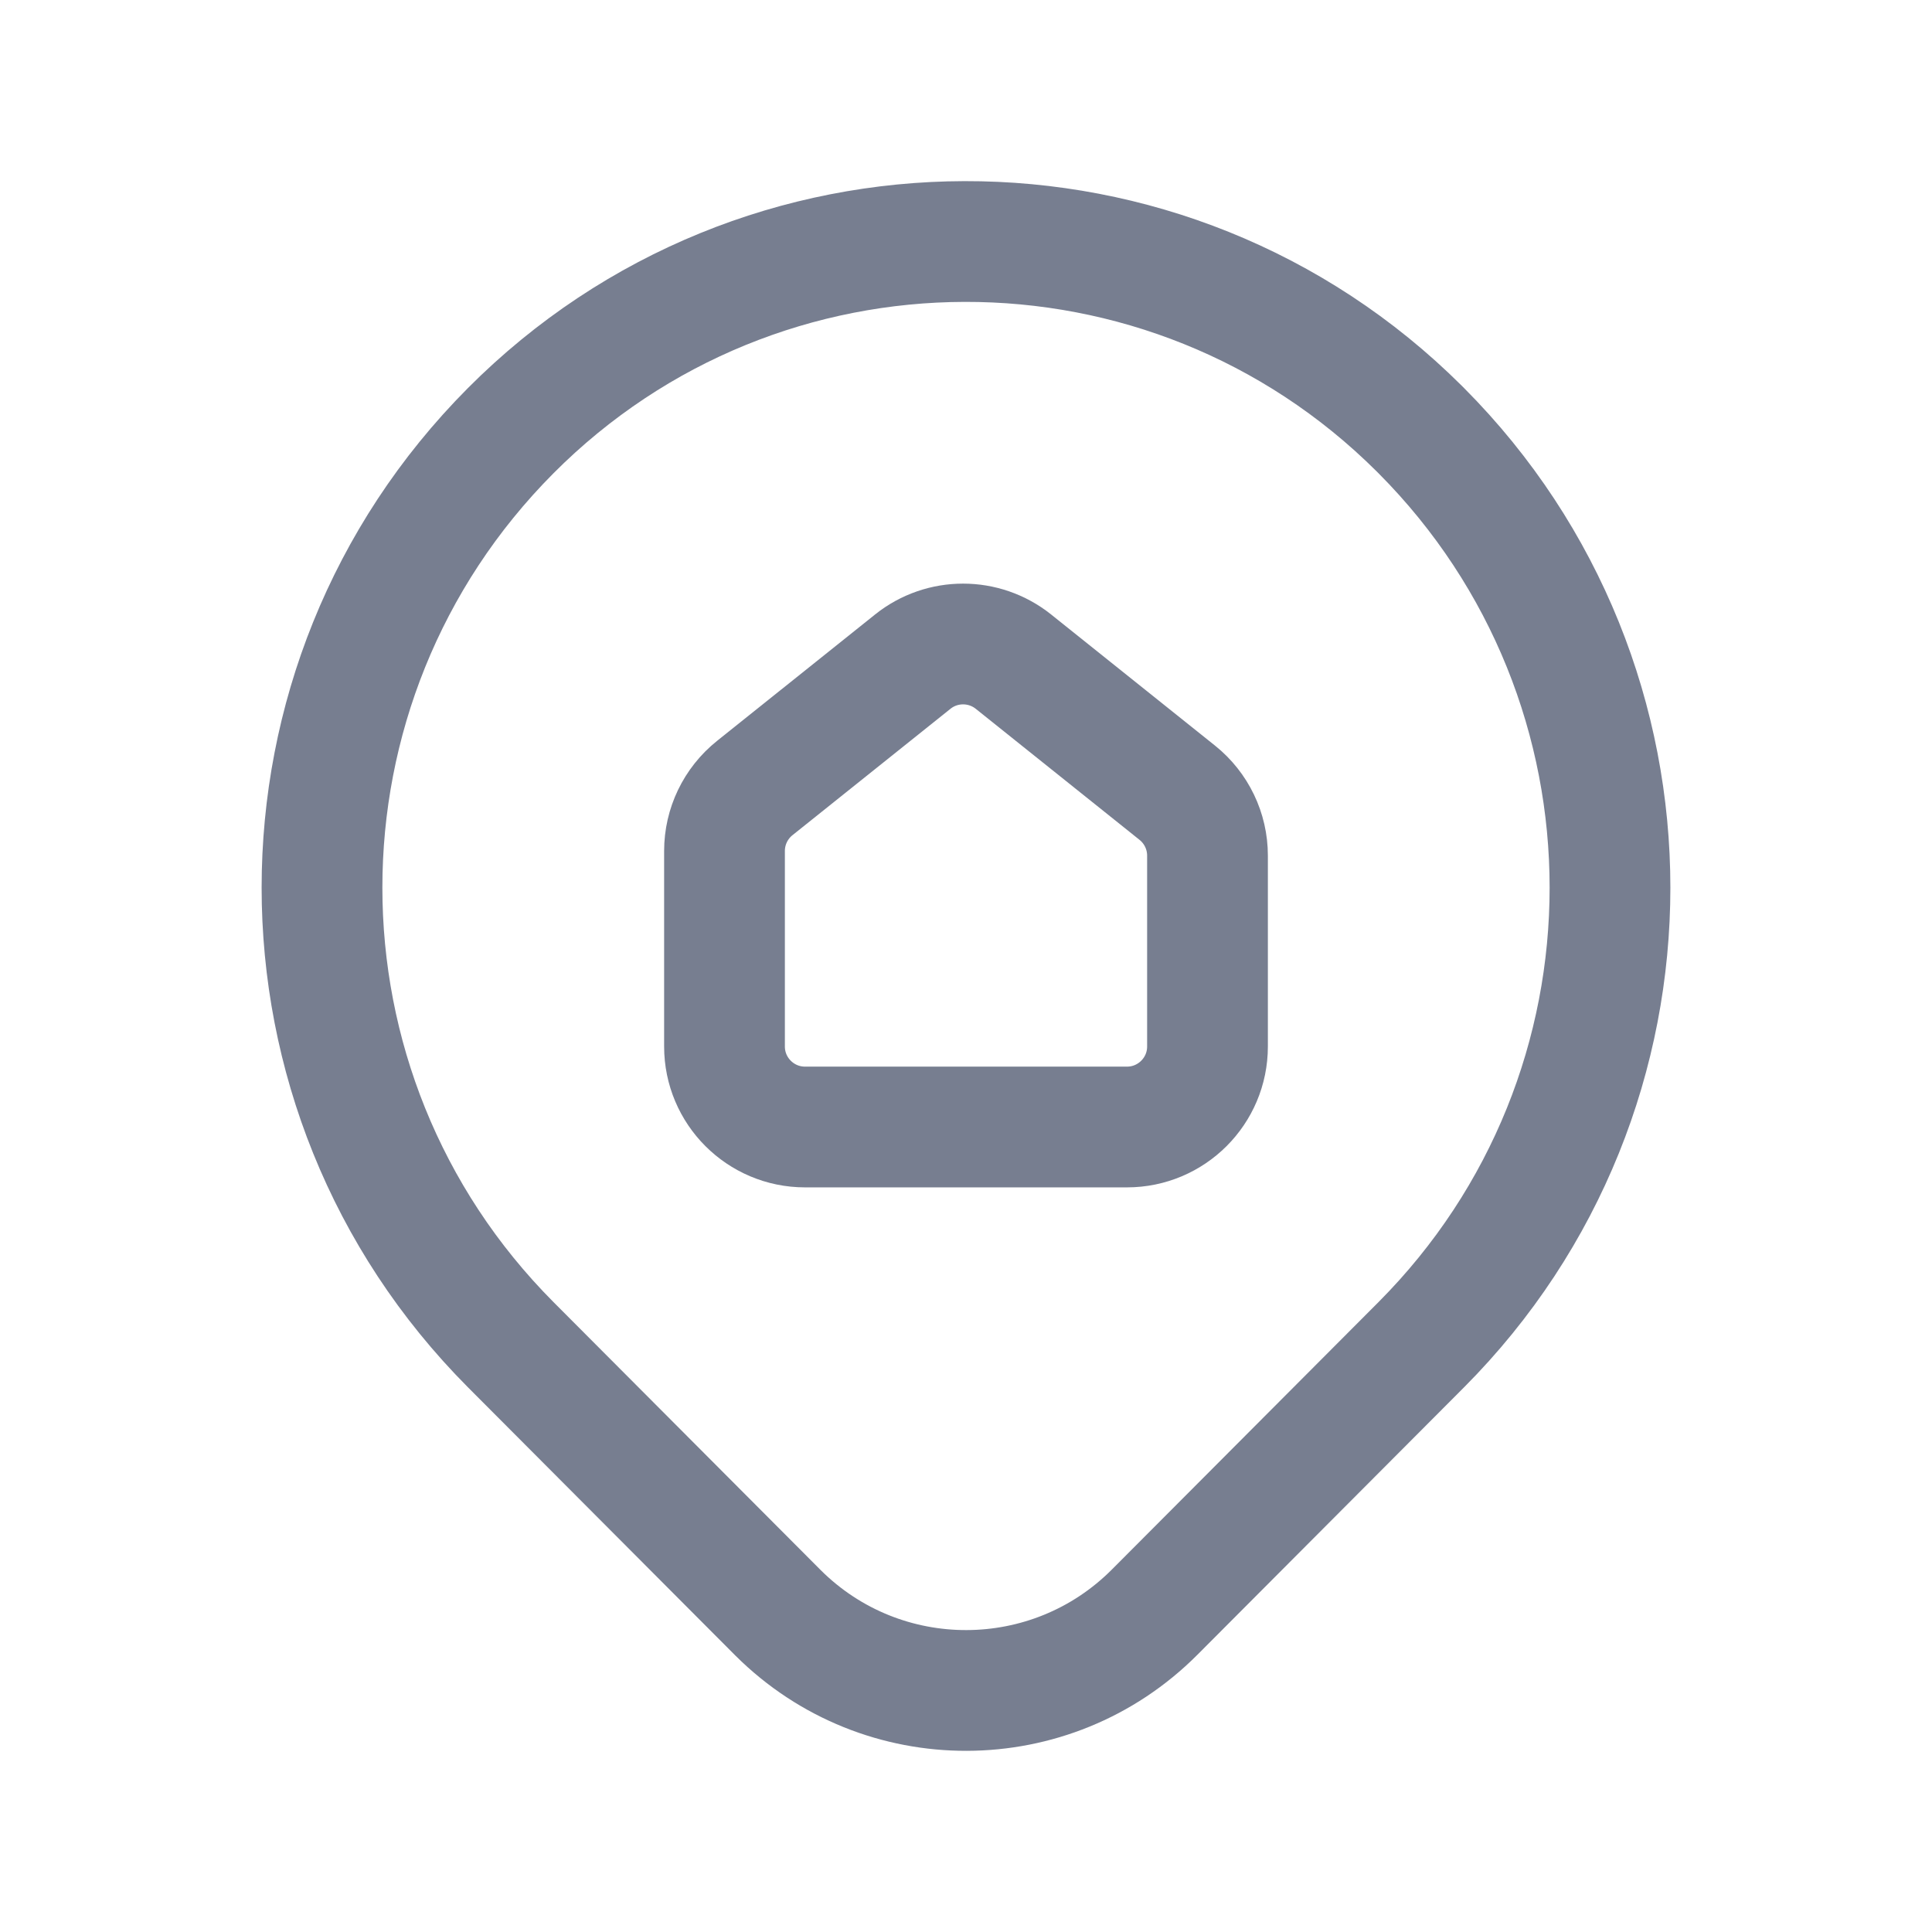
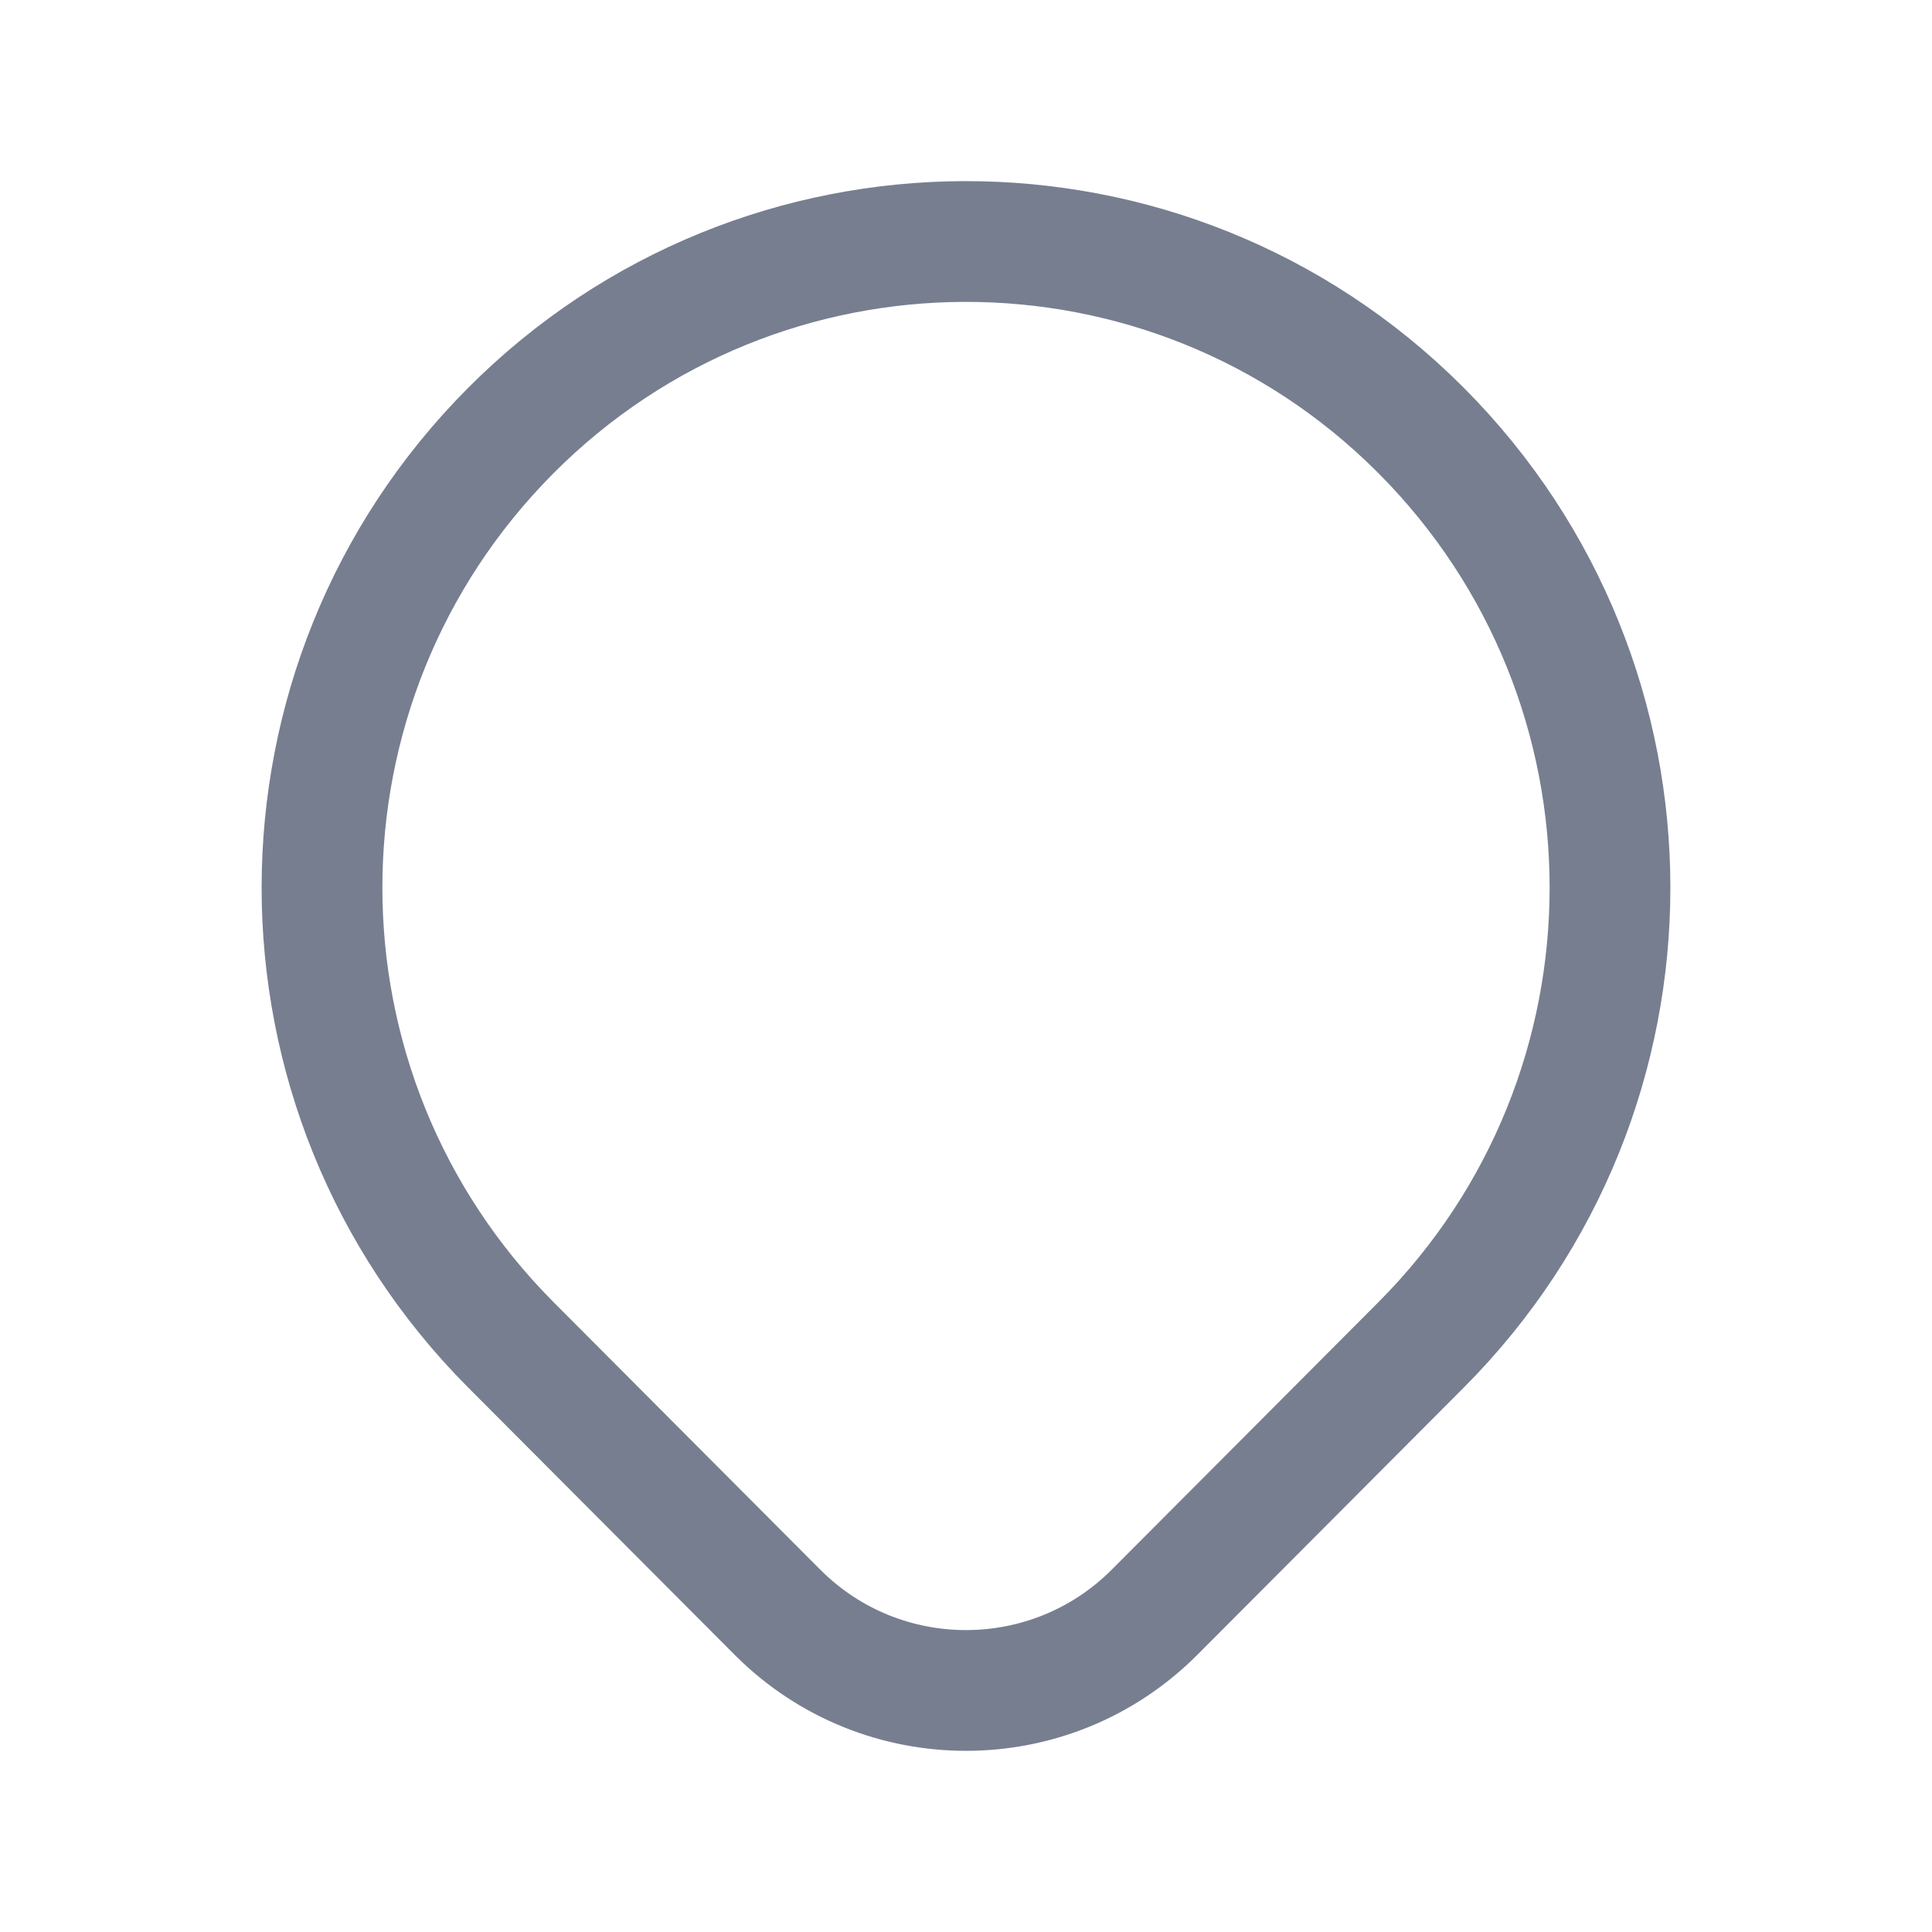
<svg xmlns="http://www.w3.org/2000/svg" width="24" height="24" viewBox="0 0 24 24" fill="none">
  <path fill-rule="evenodd" clip-rule="evenodd" d="M17.657 5.351V5.351C20.781 8.49 20.781 13.564 17.657 16.703V16.703L14.345 20.025C13.056 21.32 10.961 21.325 9.666 20.036L9.655 20.025L6.343 16.703C3.219 13.563 3.219 8.49 6.343 5.351V5.351C9.453 2.227 14.506 2.215 17.63 5.324L17.657 5.351H17.657Z" stroke="#777E90" stroke-width="1.5" stroke-linecap="round" stroke-linejoin="round" />
-   <path fill-rule="evenodd" clip-rule="evenodd" d="M15 10.629V13C15 13.552 14.552 14 14 14H10C9.448 14 9 13.552 9 13V10.571C9 10.267 9.138 9.98 9.375 9.79L11.339 8.219C11.704 7.927 12.223 7.927 12.589 8.219L14.625 9.848C14.862 10.038 15 10.325 15 10.629Z" stroke="#777E90" stroke-width="1.5" stroke-linecap="round" stroke-linejoin="round" />
</svg>